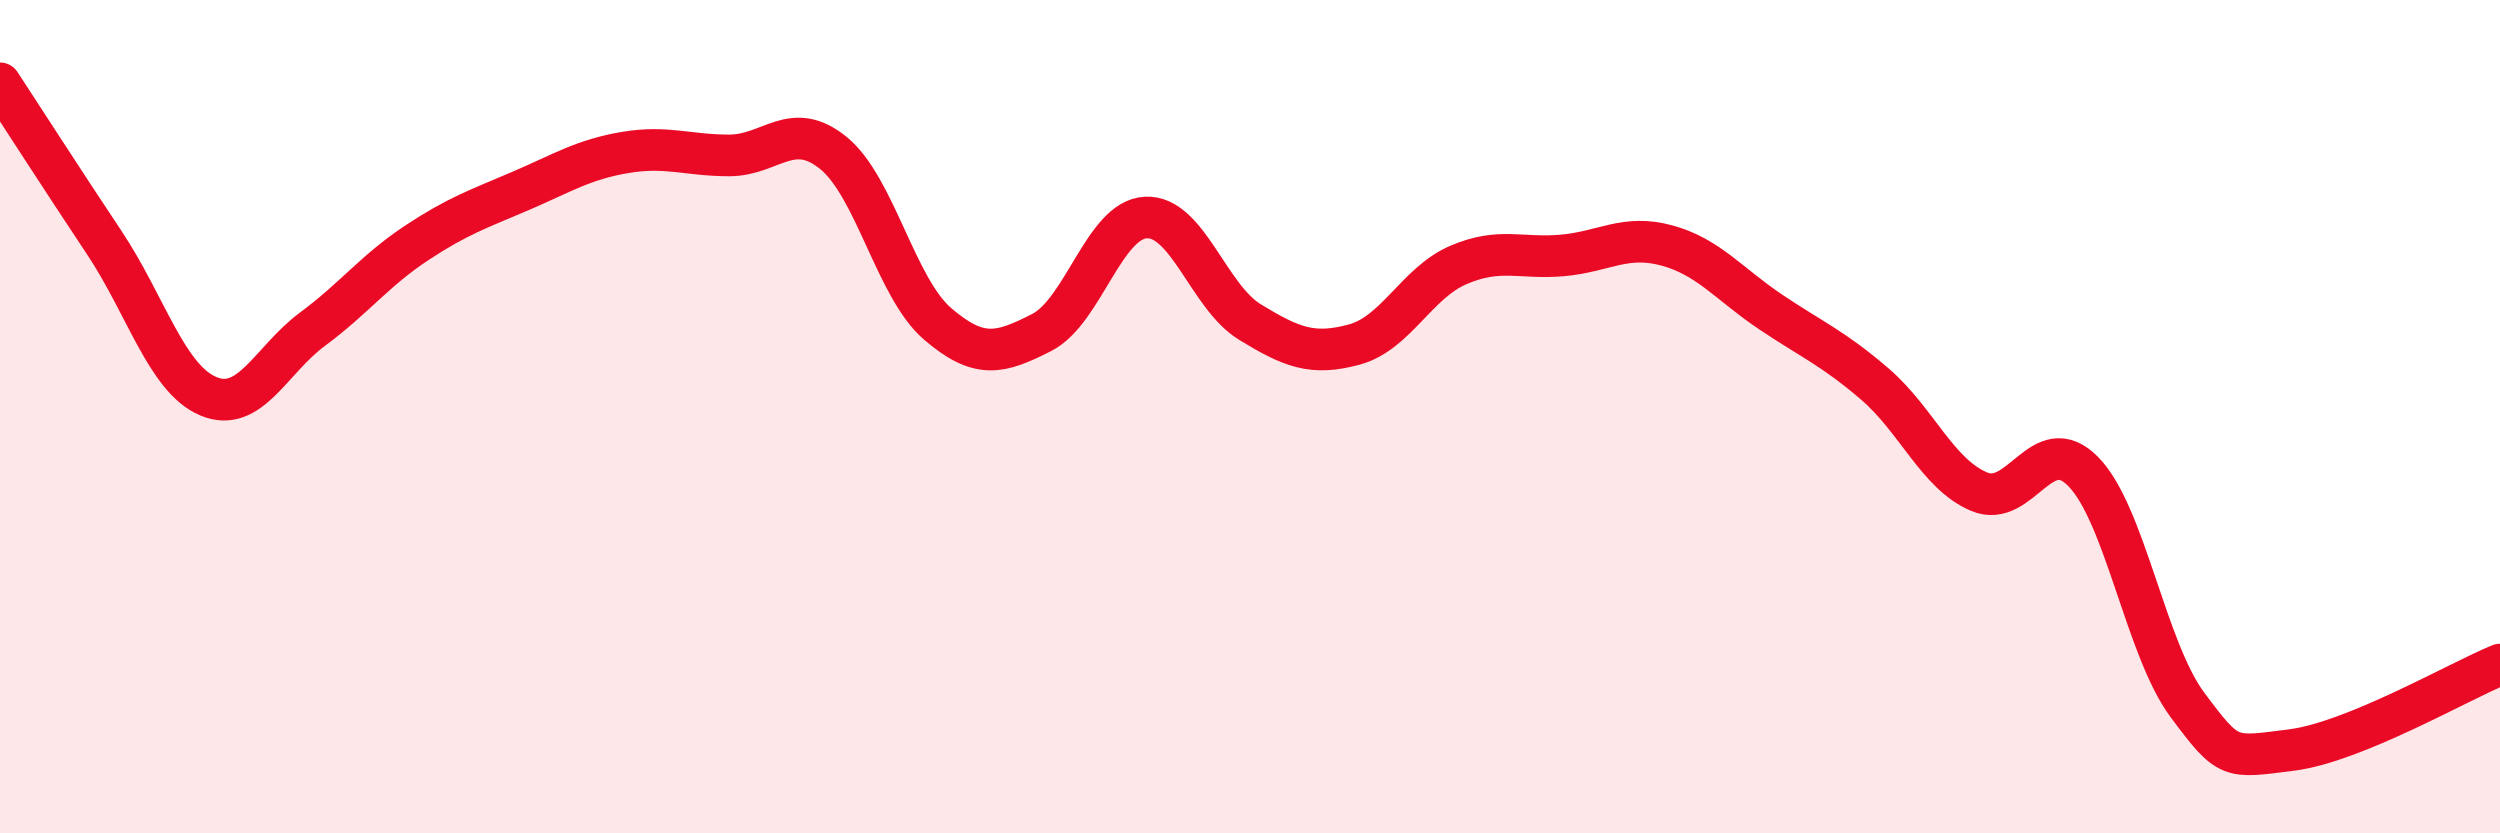
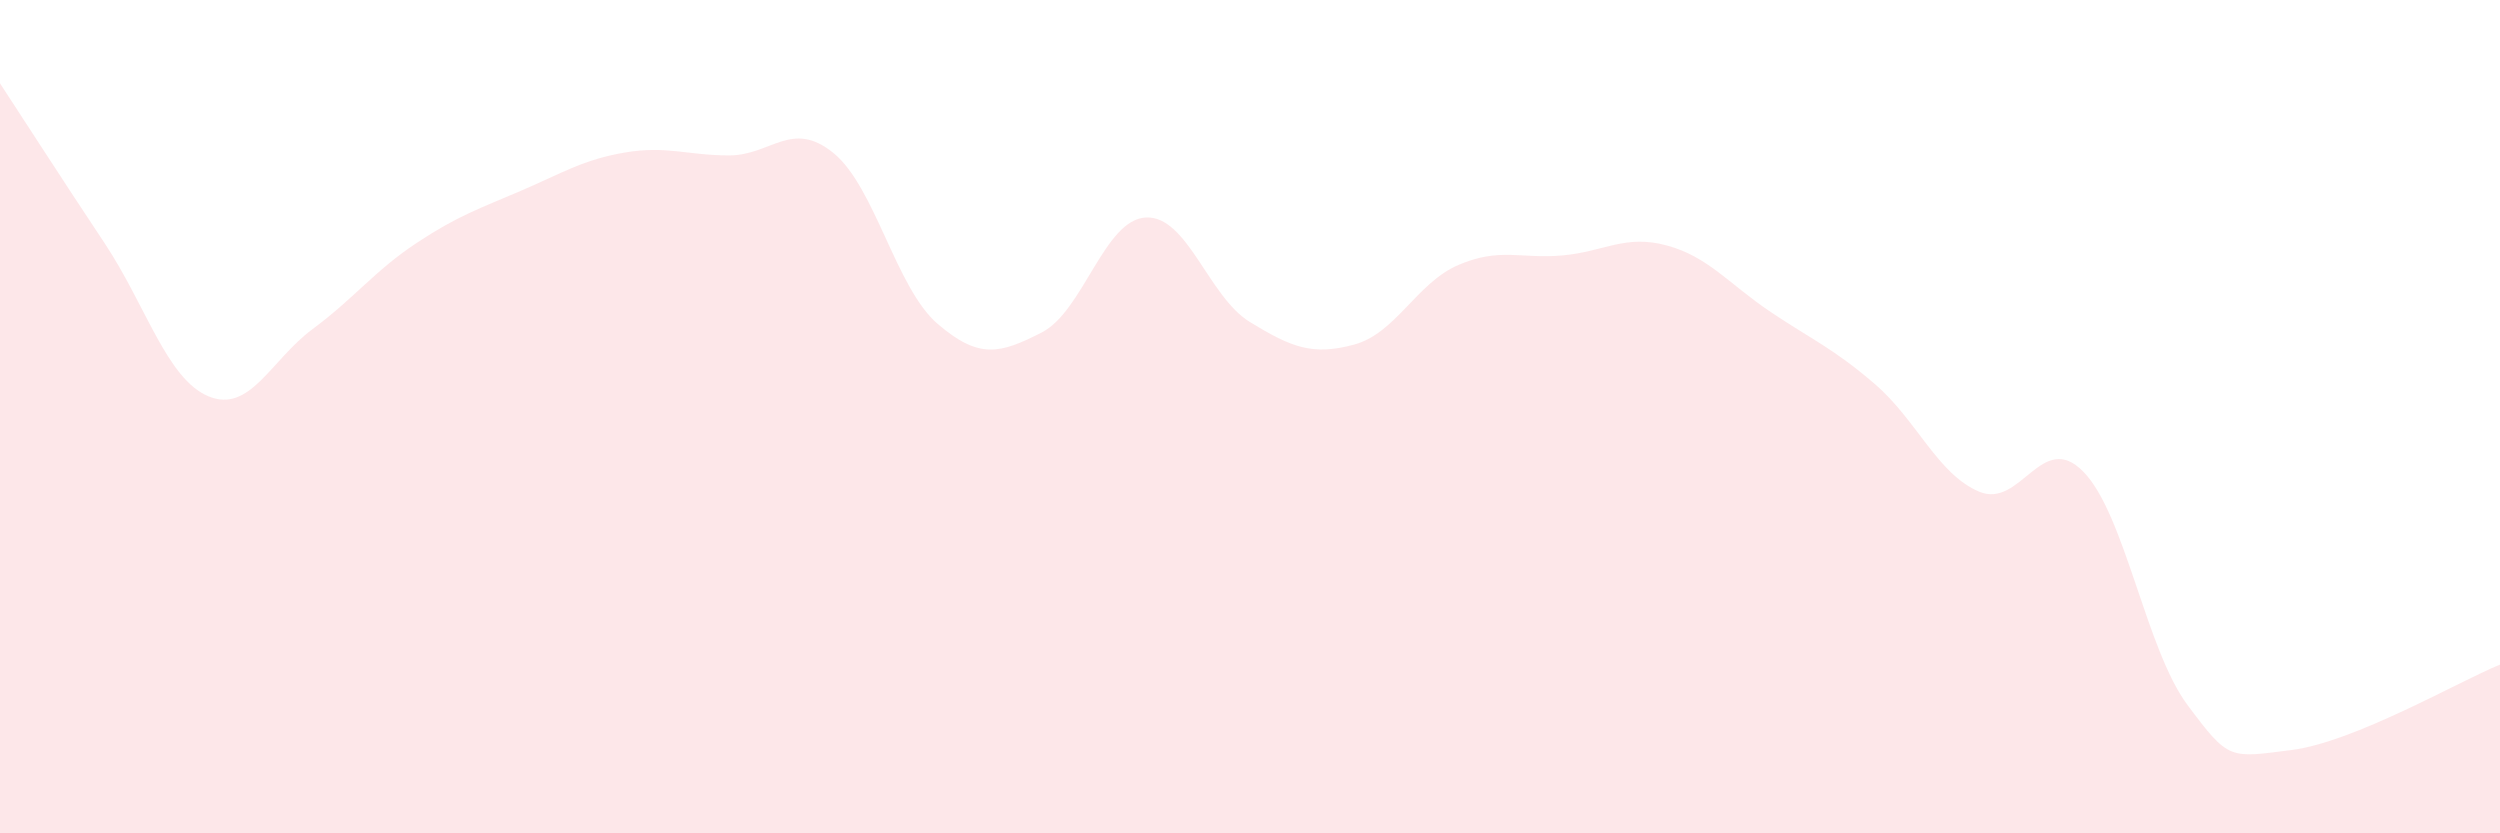
<svg xmlns="http://www.w3.org/2000/svg" width="60" height="20" viewBox="0 0 60 20">
  <path d="M 0,2 C 0.5,2.76 1.5,4.32 2.5,5.82 C 3.5,7.32 4,9.09 5,9.51 C 6,9.93 6.5,8.64 7.5,7.9 C 8.5,7.16 9,6.49 10,5.83 C 11,5.17 11.5,5.01 12.5,4.58 C 13.5,4.15 14,3.83 15,3.66 C 16,3.49 16.5,3.73 17.5,3.73 C 18.5,3.73 19,2.86 20,3.67 C 21,4.48 21.5,6.91 22.5,7.77 C 23.5,8.63 24,8.49 25,7.98 C 26,7.47 26.5,5.27 27.5,5.22 C 28.5,5.17 29,7.12 30,7.73 C 31,8.34 31.5,8.54 32.5,8.27 C 33.5,8 34,6.79 35,6.36 C 36,5.93 36.5,6.22 37.5,6.13 C 38.5,6.04 39,5.62 40,5.89 C 41,6.16 41.5,6.82 42.5,7.49 C 43.5,8.16 44,8.36 45,9.22 C 46,10.08 46.5,11.38 47.5,11.8 C 48.5,12.22 49,10.3 50,11.32 C 51,12.34 51.5,15.58 52.5,16.92 C 53.5,18.26 53.5,18.19 55,18 C 56.5,17.81 59,16.36 60,15.95L60 20L0 20Z" fill="#EB0A25" opacity="0.1" stroke-linecap="round" stroke-linejoin="round" />
-   <path d="M 0,2 C 0.5,2.76 1.5,4.32 2.5,5.82 C 3.5,7.32 4,9.09 5,9.51 C 6,9.93 6.5,8.64 7.5,7.9 C 8.5,7.16 9,6.49 10,5.83 C 11,5.17 11.5,5.01 12.5,4.58 C 13.5,4.15 14,3.83 15,3.66 C 16,3.49 16.5,3.73 17.5,3.73 C 18.5,3.73 19,2.86 20,3.67 C 21,4.48 21.5,6.91 22.5,7.77 C 23.5,8.63 24,8.49 25,7.98 C 26,7.47 26.5,5.27 27.5,5.22 C 28.5,5.17 29,7.12 30,7.73 C 31,8.34 31.5,8.54 32.5,8.27 C 33.5,8 34,6.79 35,6.36 C 36,5.93 36.5,6.22 37.5,6.13 C 38.5,6.04 39,5.62 40,5.89 C 41,6.16 41.5,6.82 42.5,7.49 C 43.5,8.16 44,8.36 45,9.22 C 46,10.08 46.5,11.38 47.5,11.8 C 48.5,12.22 49,10.3 50,11.32 C 51,12.34 51.5,15.58 52.5,16.92 C 53.5,18.26 53.5,18.19 55,18 C 56.5,17.81 59,16.36 60,15.95" stroke="#EB0A25" stroke-width="1" fill="none" stroke-linecap="round" stroke-linejoin="round" />
</svg>